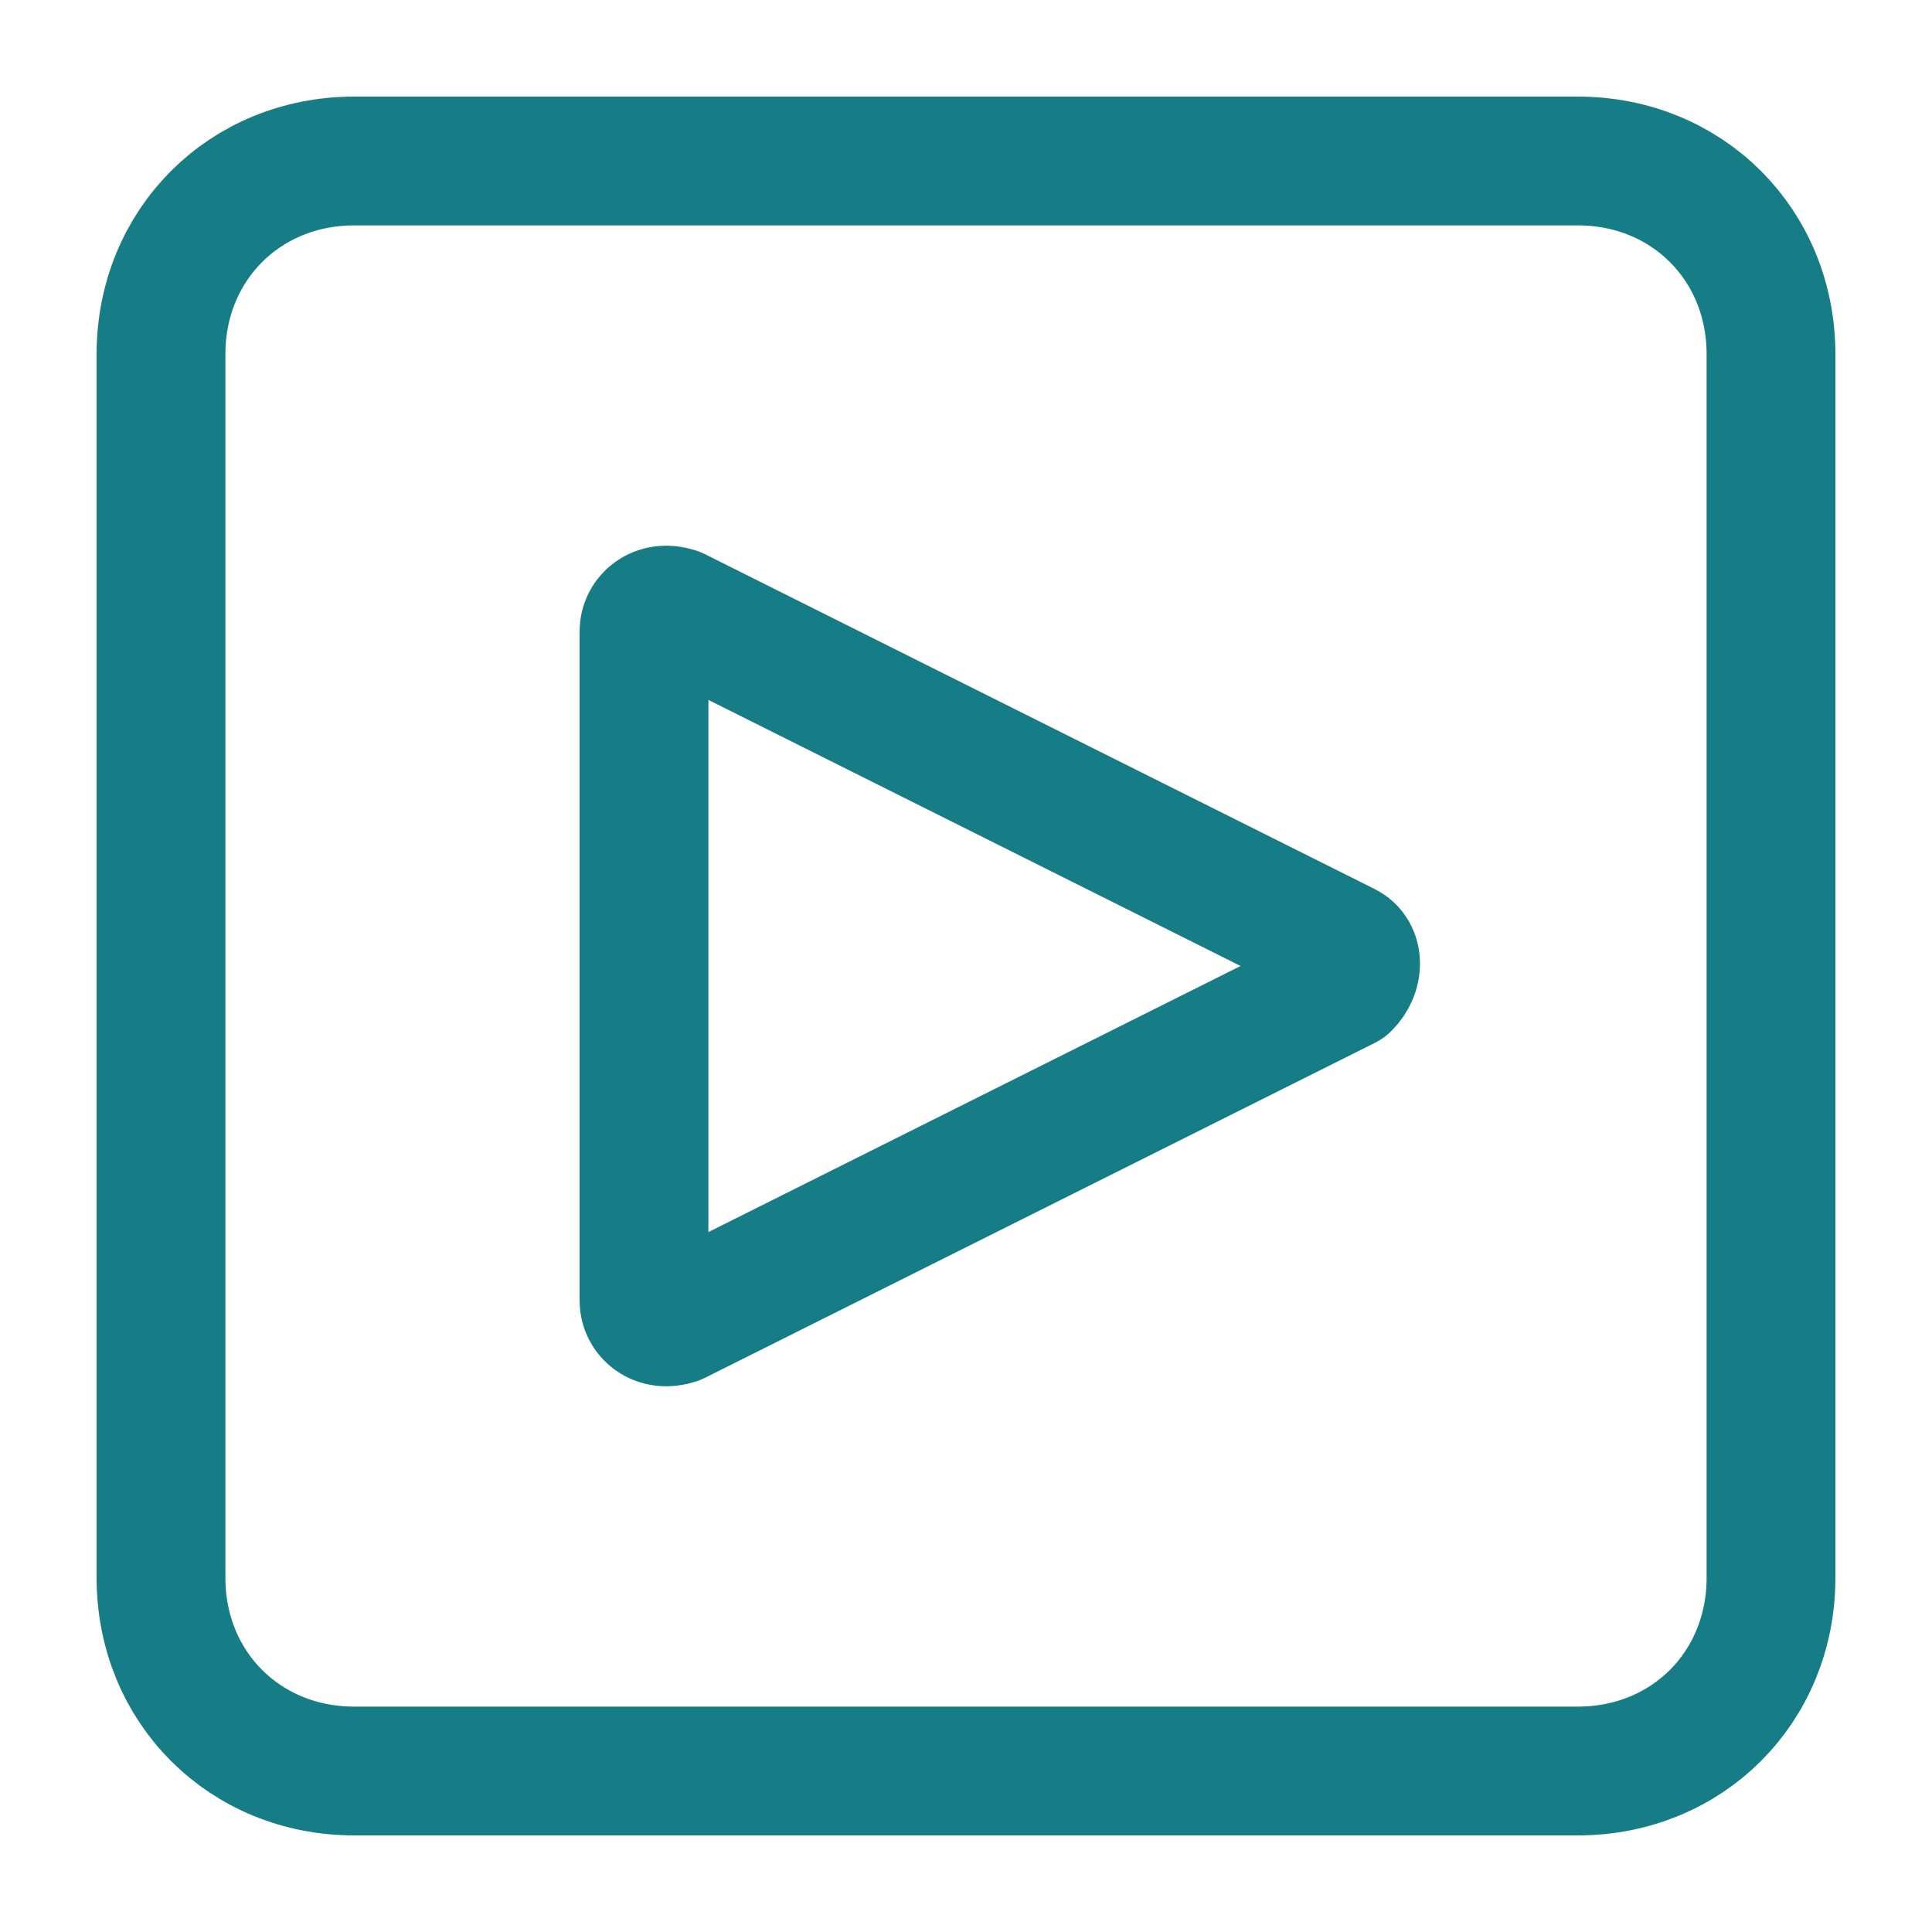
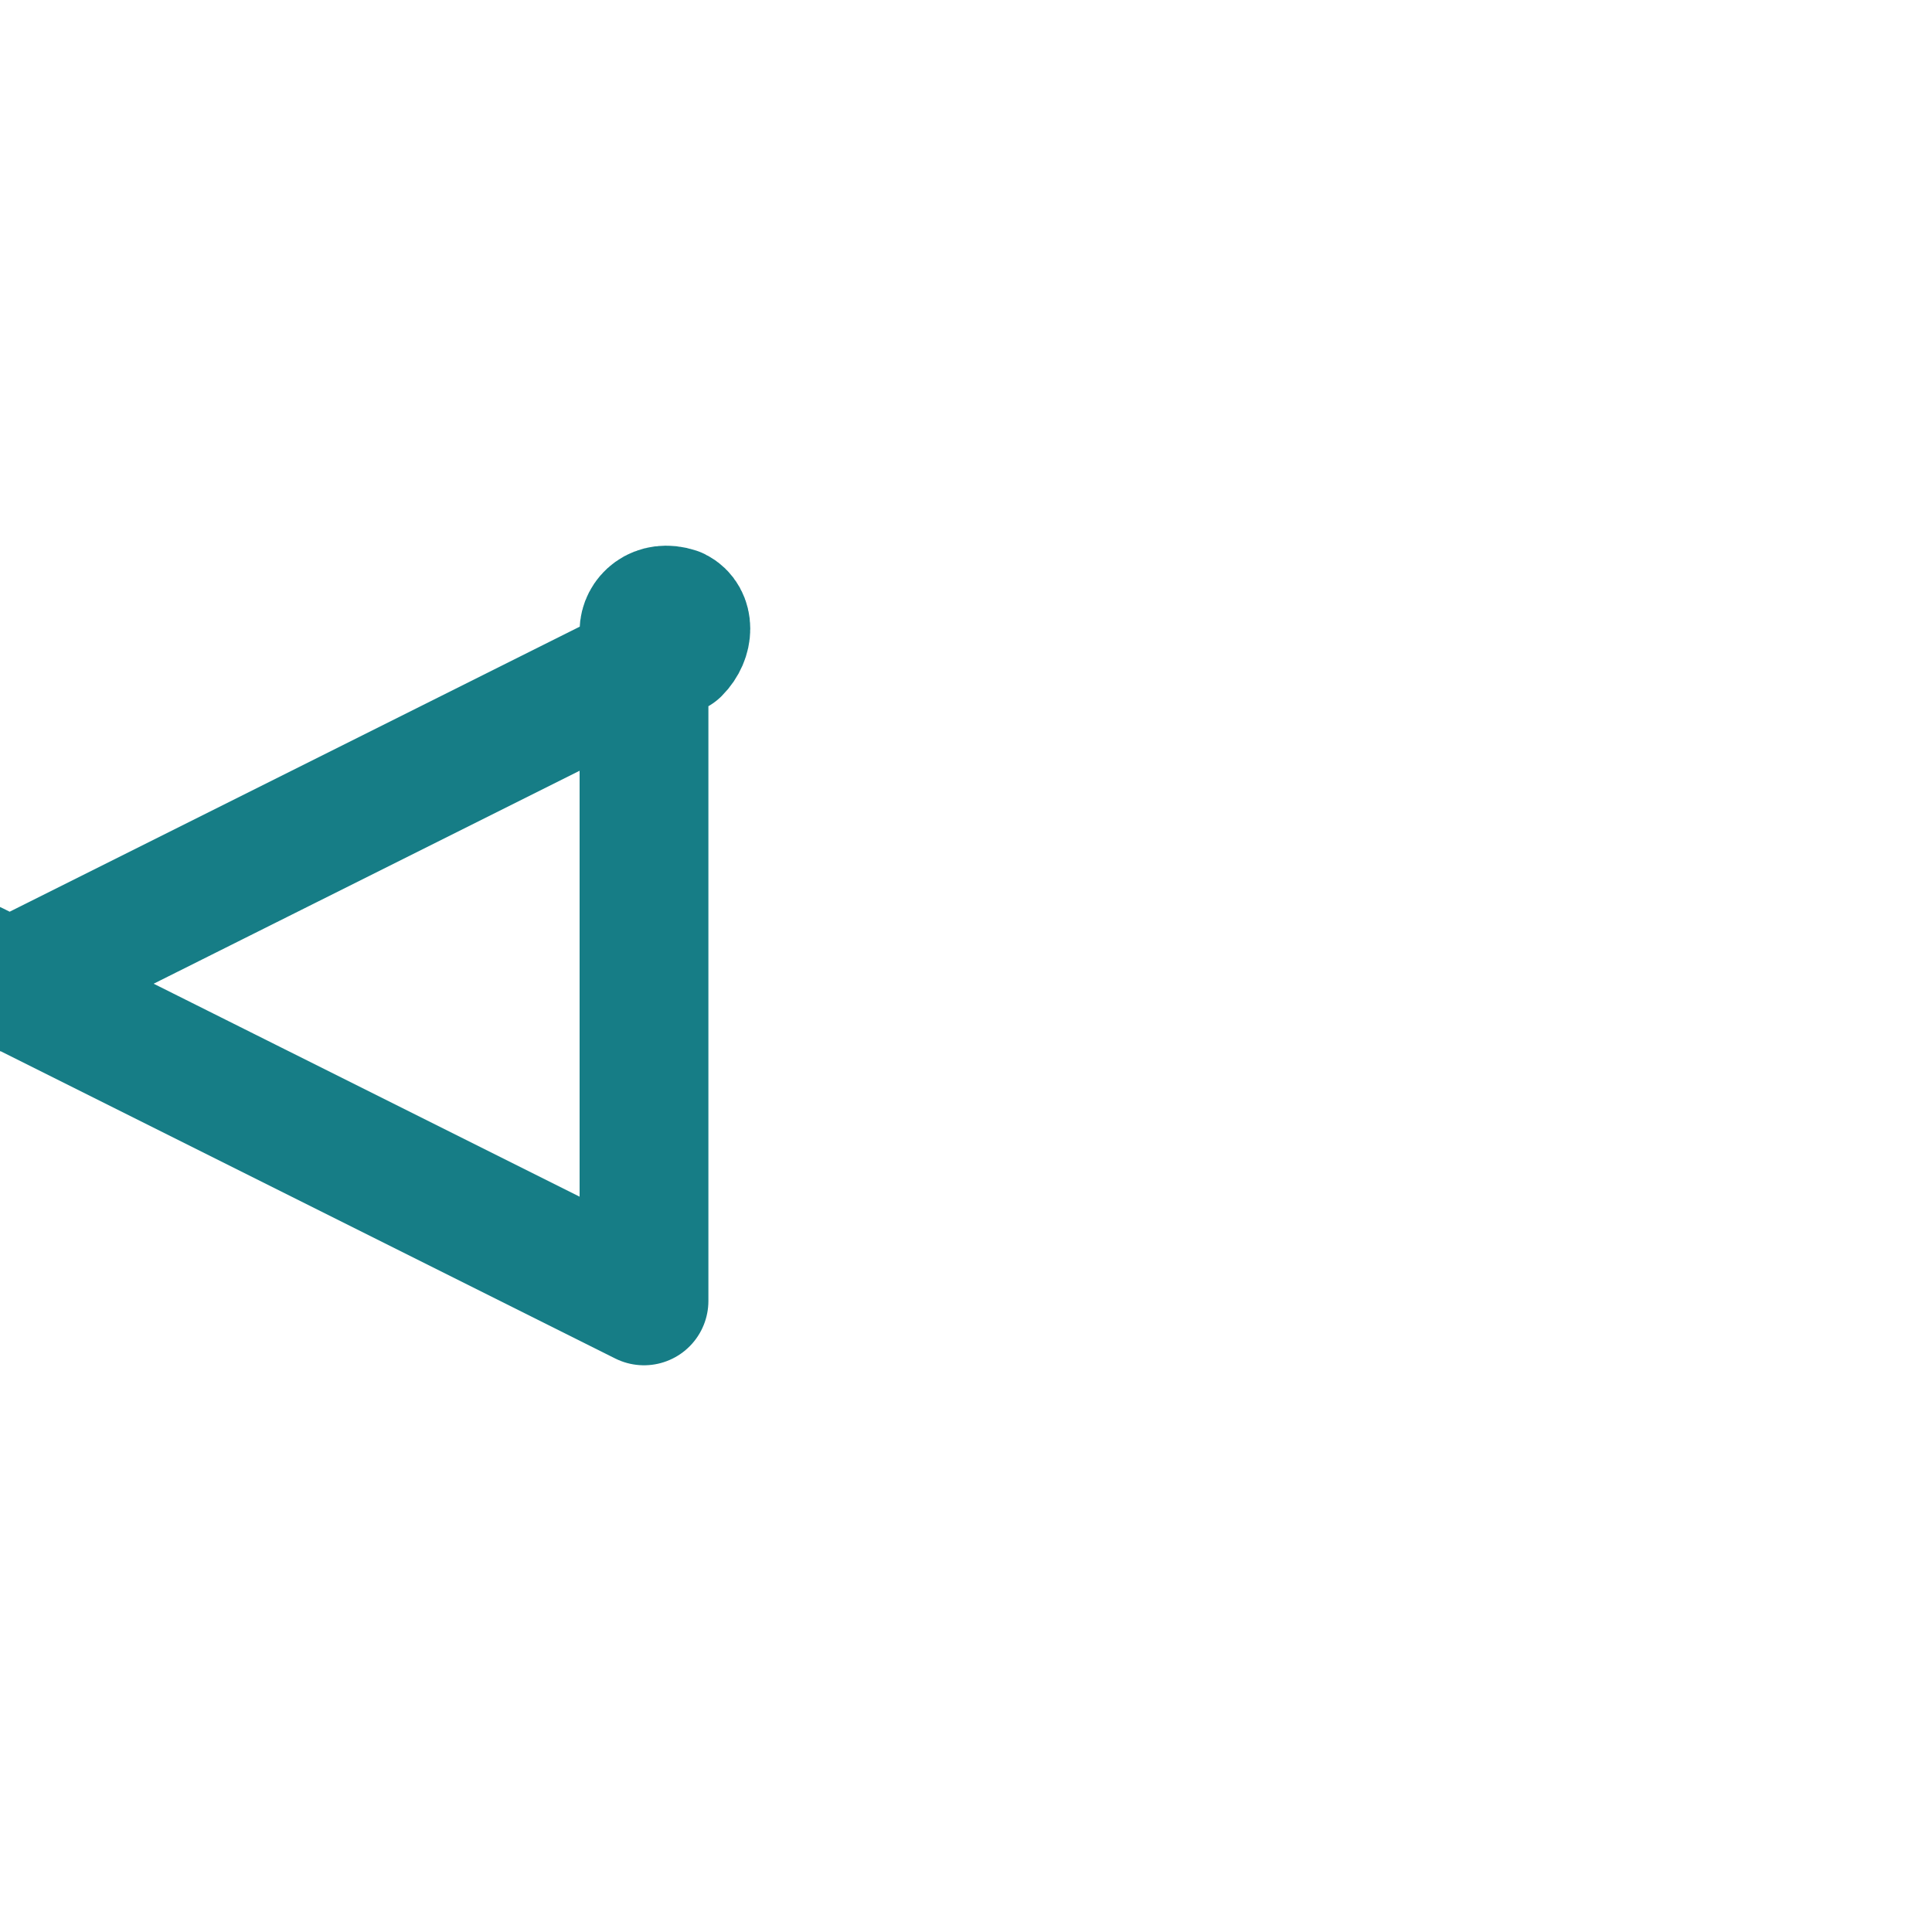
<svg xmlns="http://www.w3.org/2000/svg" version="1.1" id="Schwarz" x="0" y="0" viewBox="0 0 30 30" xml:space="preserve">
-   <path d="M24.5 27.5h-19c-1.7 0-3-1.3-3-3v-19c0-1.7 1.3-3 3-3h19c1.7 0 3 1.3 3 3v19c0 1.7-1.3 3-3 3z" fill="none" stroke="#167d86" stroke-width="2" stroke-miterlimit="10" />
-   <path d="M10 20.2V9.8c0-.2.2-.4.5-.3l10.4 5.2c.2.1.2.4 0 .6l-10.4 5.2c-.3.1-.5-.1-.5-.3z" fill="none" stroke="#167d86" stroke-width="2" stroke-linecap="round" stroke-linejoin="round" stroke-miterlimit="10" />
+   <path d="M10 20.2V9.8c0-.2.2-.4.5-.3c.2.1.2.4 0 .6l-10.4 5.2c-.3.1-.5-.1-.5-.3z" fill="none" stroke="#167d86" stroke-width="2" stroke-linecap="round" stroke-linejoin="round" stroke-miterlimit="10" />
</svg>